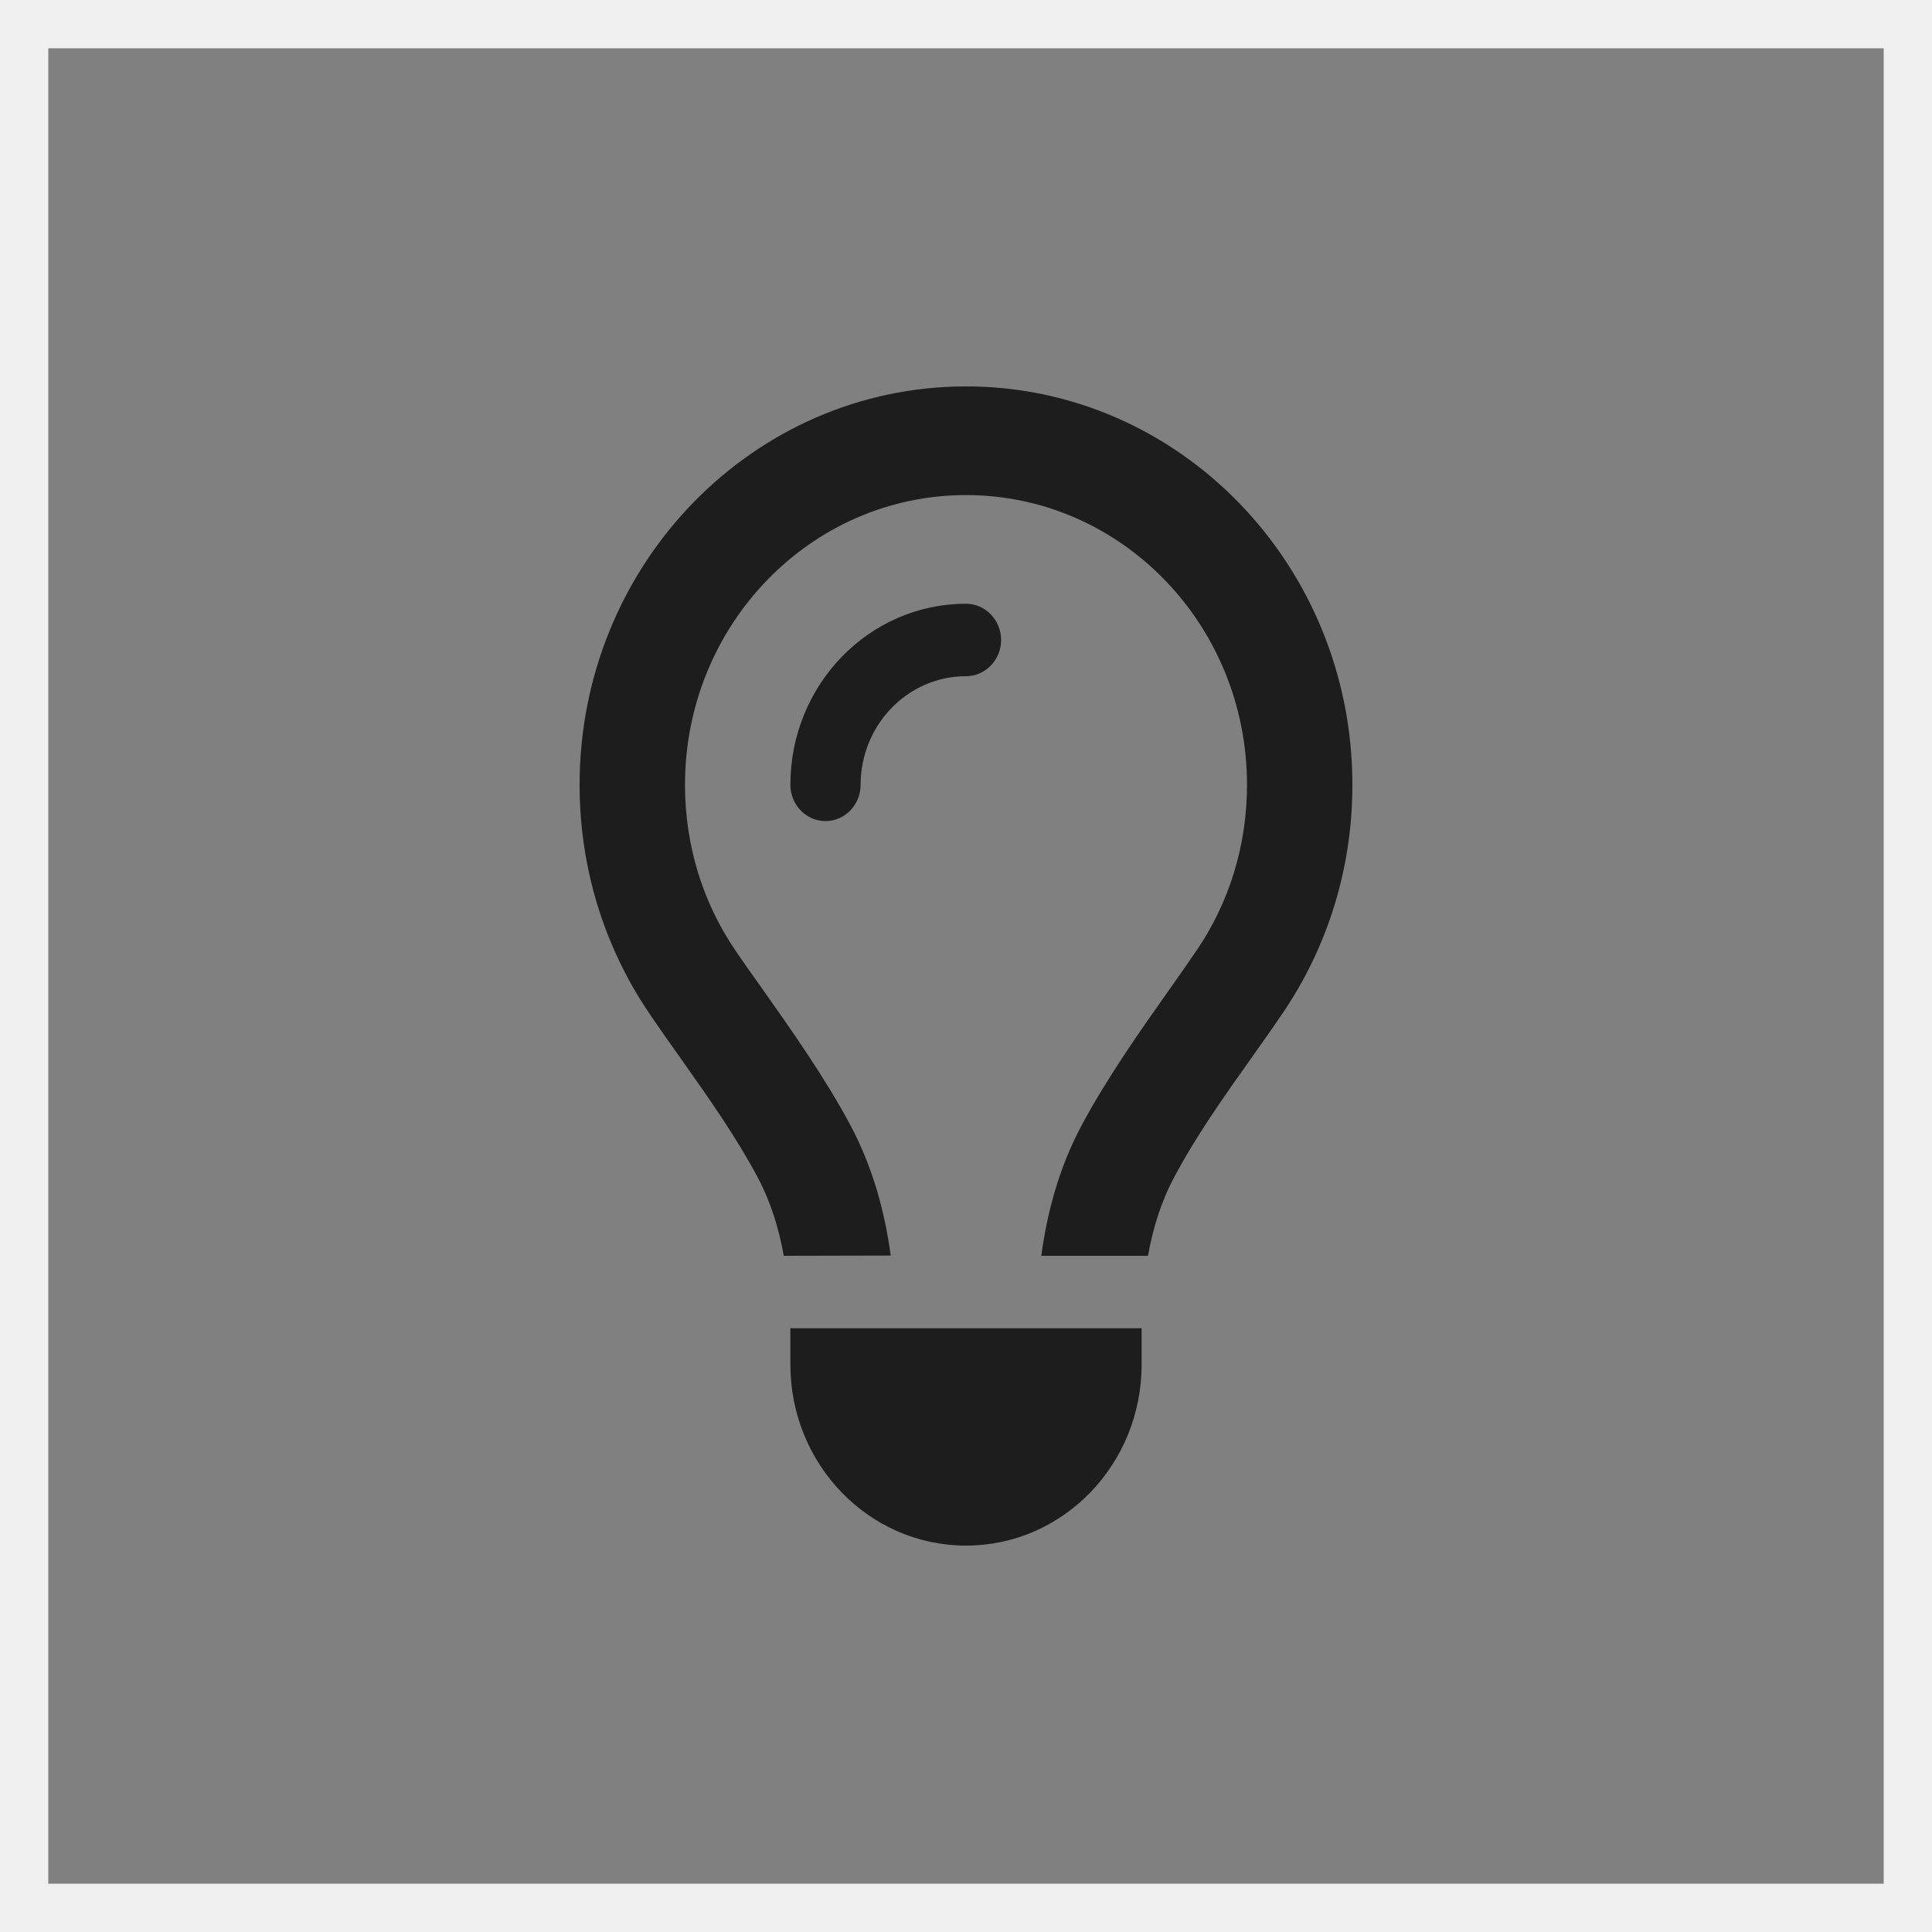
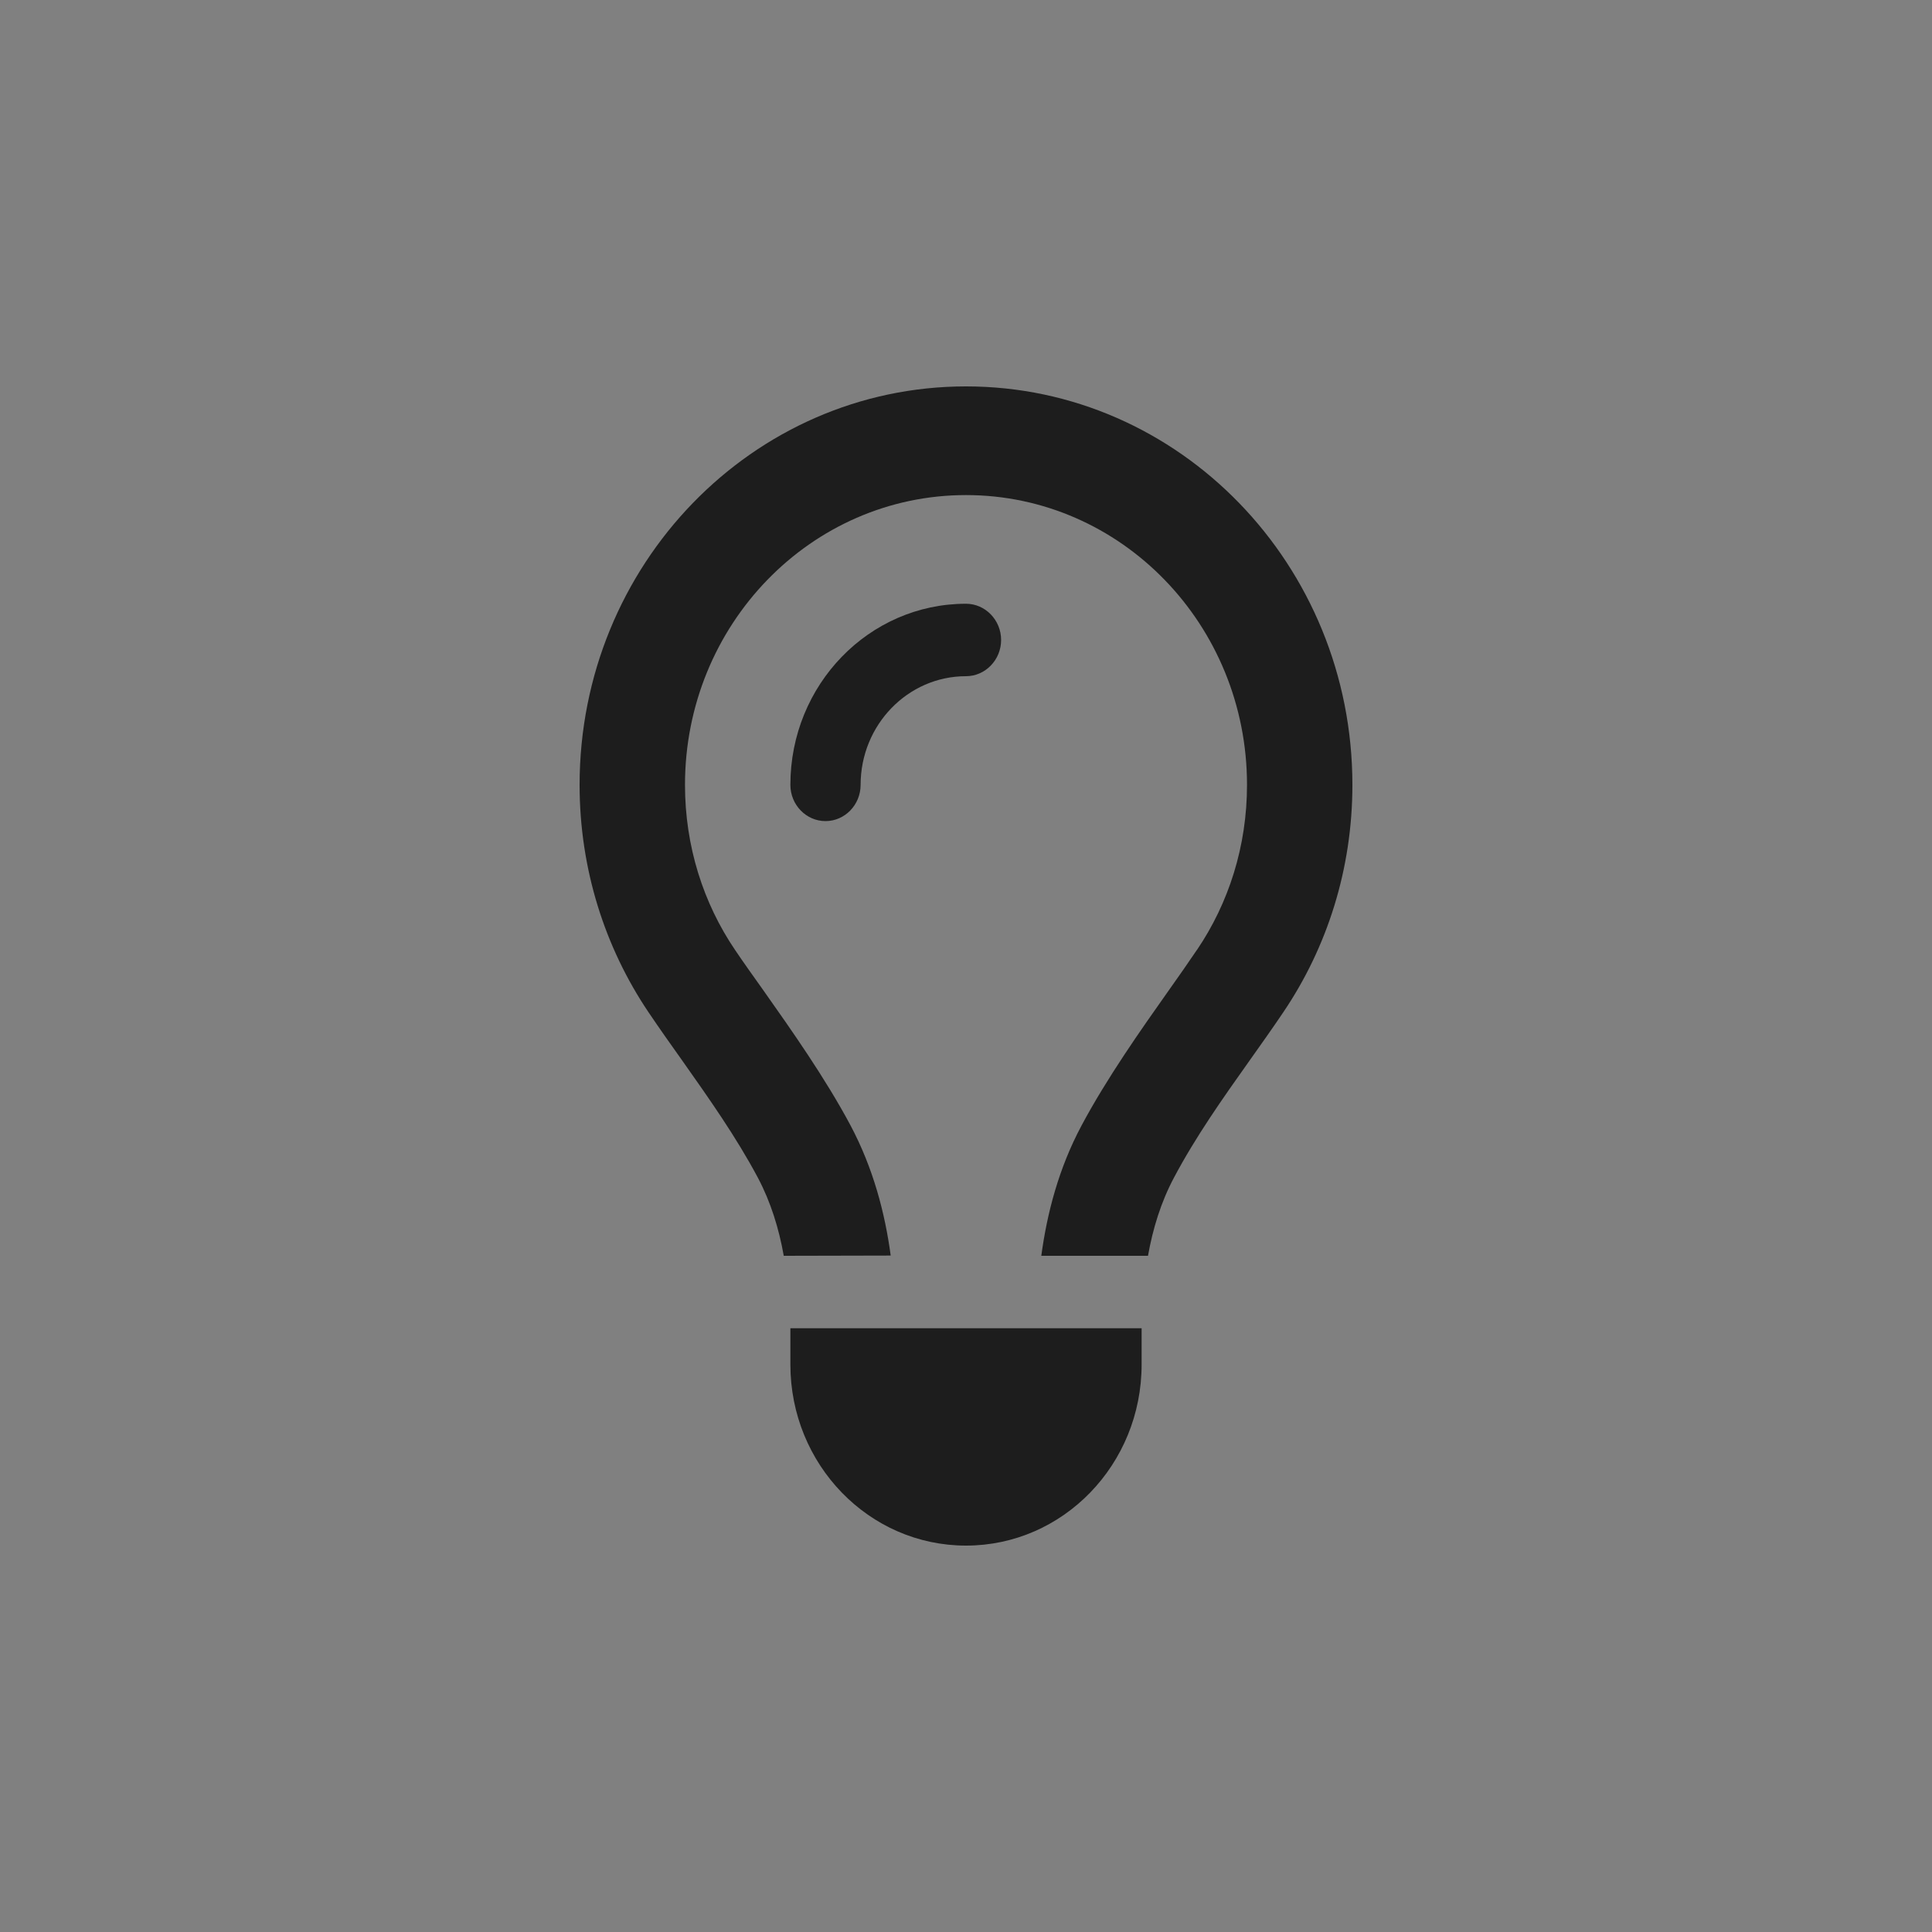
<svg xmlns="http://www.w3.org/2000/svg" width="40" height="40" viewBox="0 0 40 40" fill="none">
  <rect x="0" y="0" width="40" height="40" fill="#808080" stroke="none" />
-   <path d="M39.5 0.5V39.5H0.5V0.5H39.5Z" stroke="#F0F0F0" />
  <path d="M24.782 19.667C25.436 18.702 25.818 17.525 25.818 16.25C25.818 12.936 23.214 10.25 20 10.25C16.786 10.25 14.182 12.936 14.182 16.25C14.182 17.525 14.564 18.702 15.218 19.667C15.386 19.916 15.586 20.197 15.8 20.497C16.386 21.327 17.086 22.32 17.609 23.3C18.082 24.191 18.323 25.119 18.441 25.995L16.227 26C16.127 25.438 15.959 24.889 15.691 24.383C15.241 23.539 14.682 22.747 14.123 21.955C13.886 21.622 13.65 21.289 13.423 20.952C12.527 19.62 12 17.998 12 16.25C12 11.694 15.582 8 20 8C24.418 8 28 11.694 28 16.25C28 17.998 27.473 19.62 26.573 20.952C26.346 21.289 26.109 21.622 25.873 21.955C25.314 22.742 24.755 23.534 24.305 24.383C24.036 24.889 23.868 25.438 23.768 26H21.559C21.677 25.123 21.918 24.191 22.391 23.305C22.914 22.325 23.614 21.331 24.2 20.502C24.414 20.202 24.609 19.92 24.777 19.672L24.782 19.667ZM20 14C18.796 14 17.818 15.008 17.818 16.25C17.818 16.663 17.491 17 17.091 17C16.691 17 16.364 16.663 16.364 16.25C16.364 14.178 17.991 12.5 20 12.5C20.4 12.5 20.727 12.838 20.727 13.25C20.727 13.662 20.4 14 20 14ZM20 32C17.991 32 16.364 30.322 16.364 28.25V27.5H23.636V28.25C23.636 30.322 22.009 32 20 32Z" fill="#1D1D1D" />
</svg>